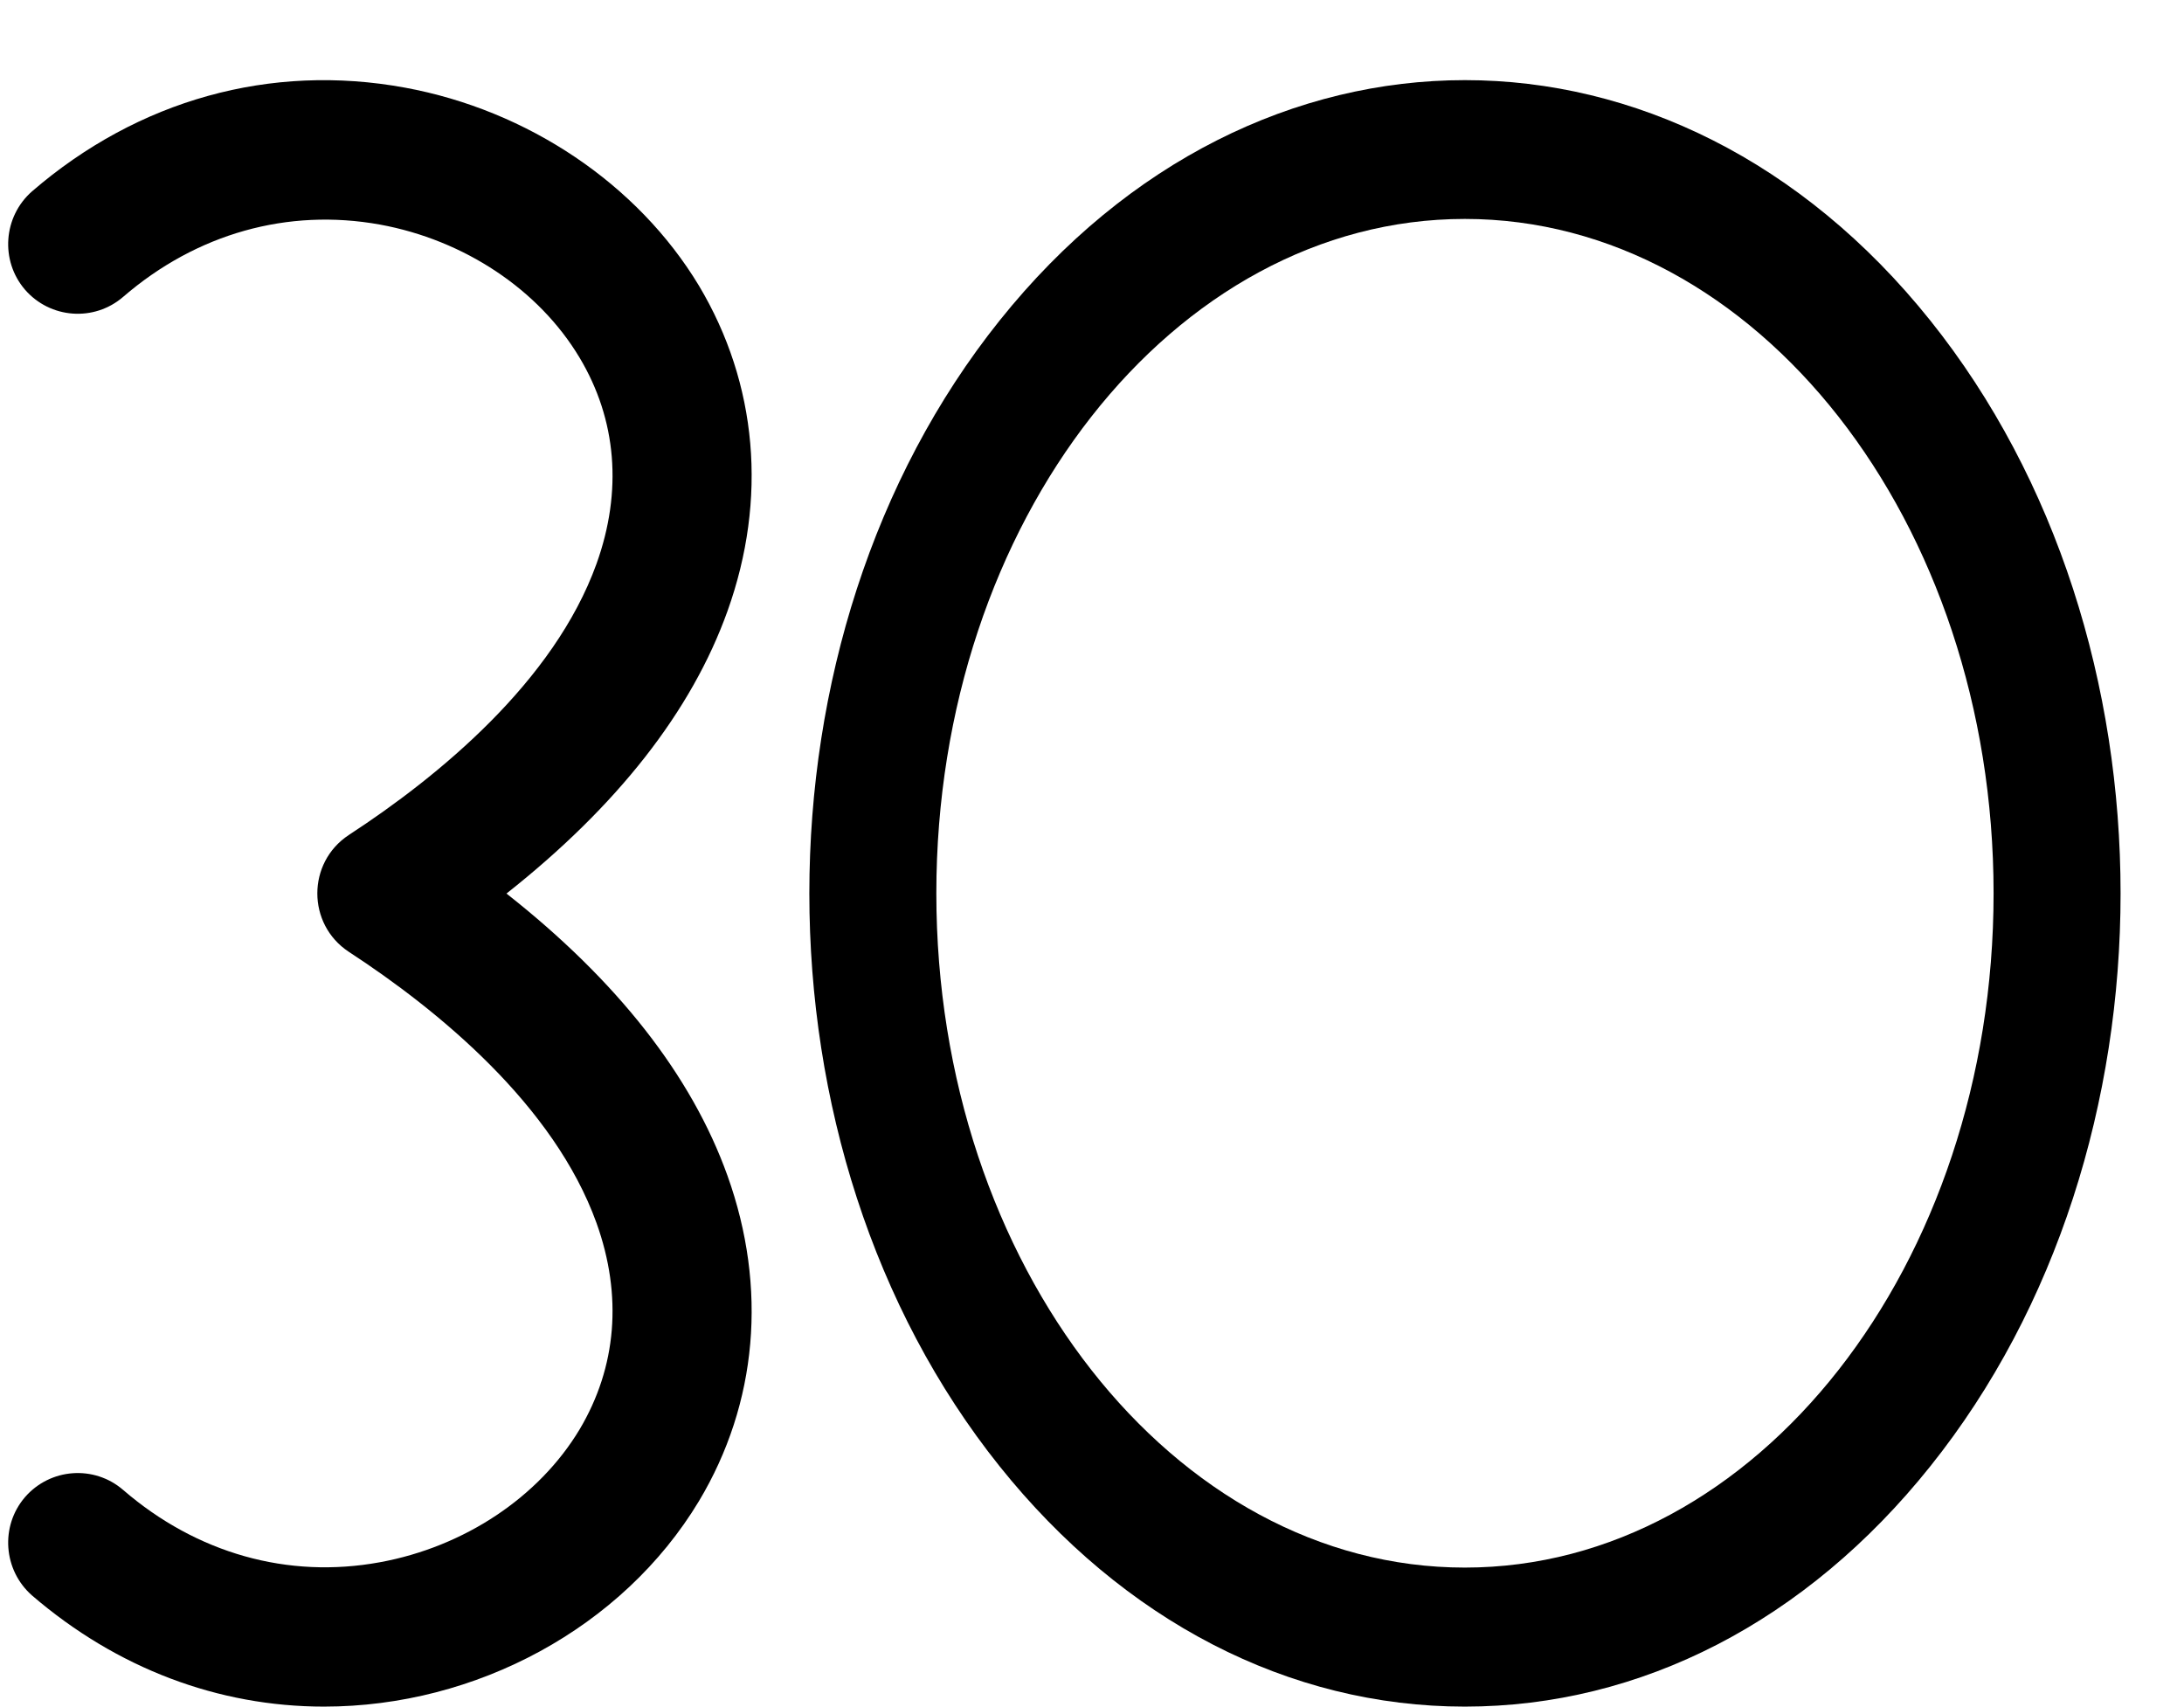
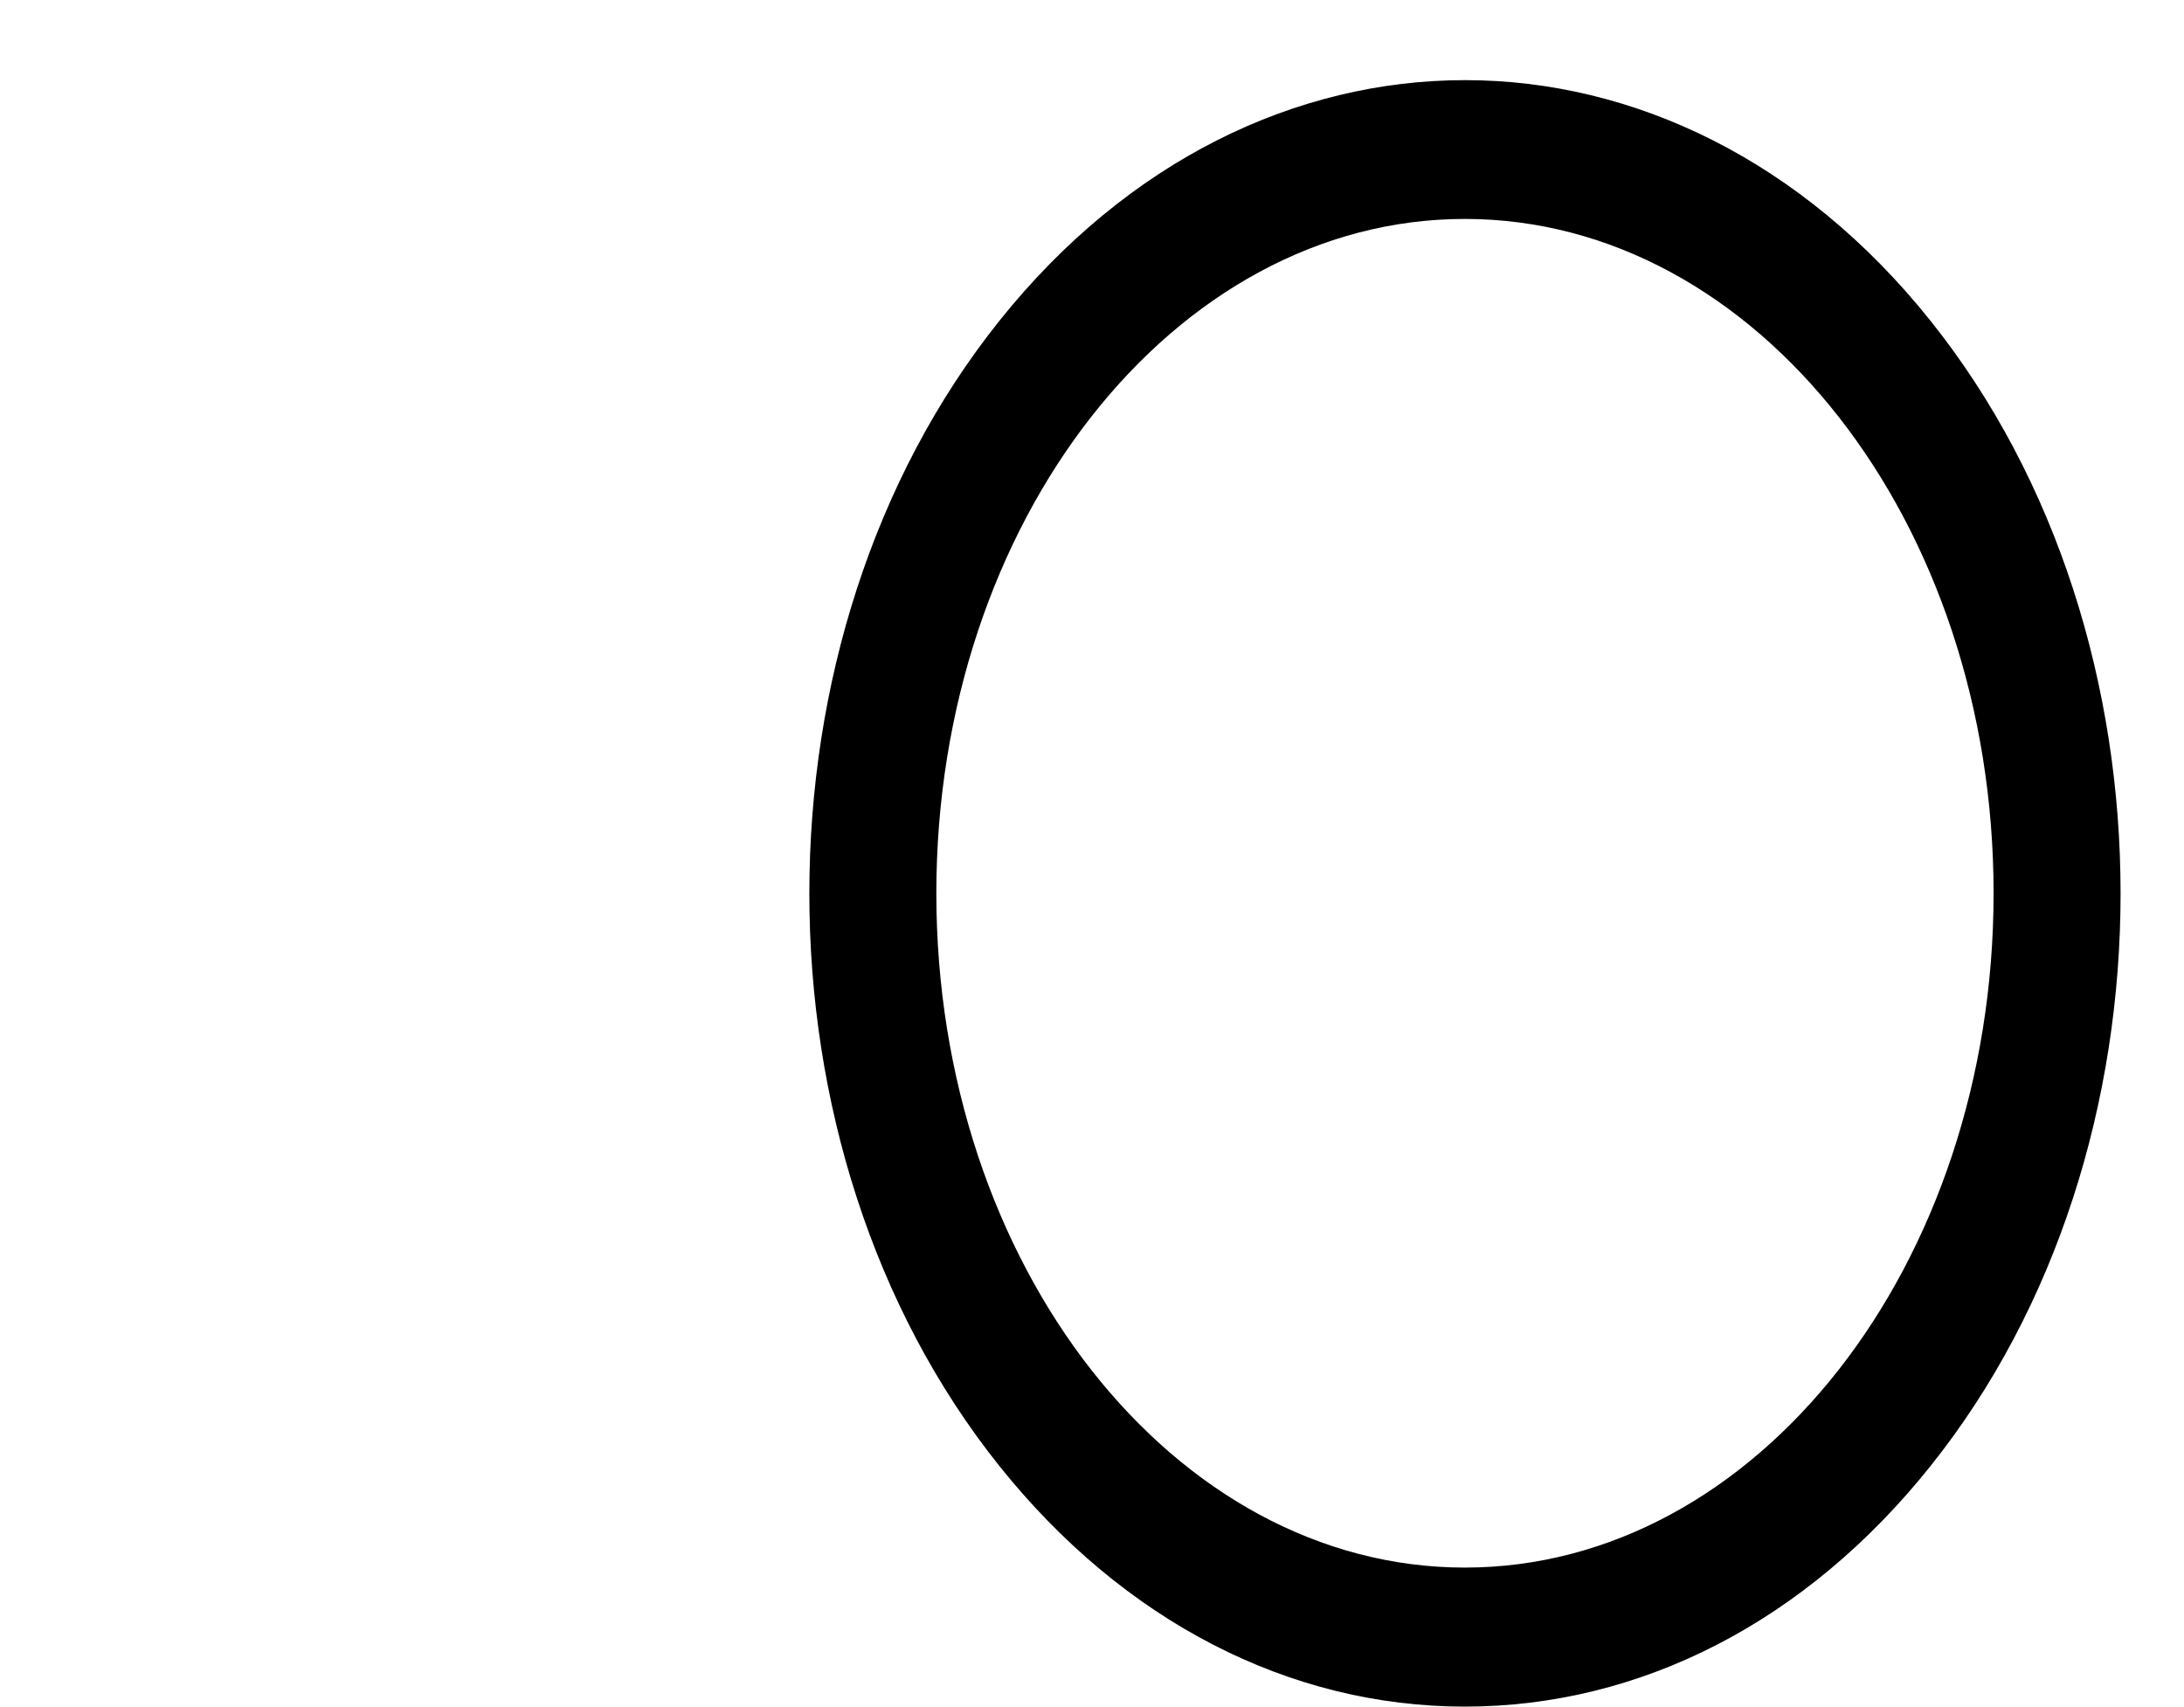
<svg xmlns="http://www.w3.org/2000/svg" clip-rule="evenodd" fill-rule="evenodd" height="5745.0" image-rendering="optimizeQuality" preserveAspectRatio="xMidYMid meet" shape-rendering="geometricPrecision" text-rendering="geometricPrecision" version="1.0" viewBox="-27.0 548.0 7352.0 5745.0" width="7352.0" zoomAndPan="magnify">
  <g id="change1_1">
-     <path d="M1064 6293c-357,0 -698,-129 -983,-374 -97,-85 -108,-233 -24,-331 85,-98 233,-109 331,-24 247,213 554,300 864,243 284,-52 535,-219 672,-447 125,-210 145,-450 57,-695 -143,-397 -532,-716 -834,-913 -141,-93 -141,-300 0,-393 302,-197 691,-516 834,-913 88,-245 68,-485 -57,-694 -137,-229 -388,-396 -672,-448 -310,-56 -617,30 -864,243 -98,85 -246,74 -331,-24 -84,-98 -73,-246 24,-331 357,-308 803,-432 1255,-349 414,76 784,325 990,667 197,330 231,718 96,1095 -121,338 -372,657 -744,951 372,293 623,612 744,950 135,377 101,766 -96,1095 -257,427 -751,692 -1262,692z" />
    <path d="M4904 6293c-592,0 -1149,-288 -1566,-809 -854,-1067 -854,-2790 0,-3857 863,-1079 2270,-1079 3133,0 854,1067 854,2790 0,3857 -417,522 -974,809 -1567,809zm0 -5008c-981,0 -1779,1019 -1779,2270 0,1252 798,2270 1779,2270 982,0 1780,-1018 1780,-2270 0,-1251 -798,-2270 -1780,-2270z" />
  </g>
</svg>